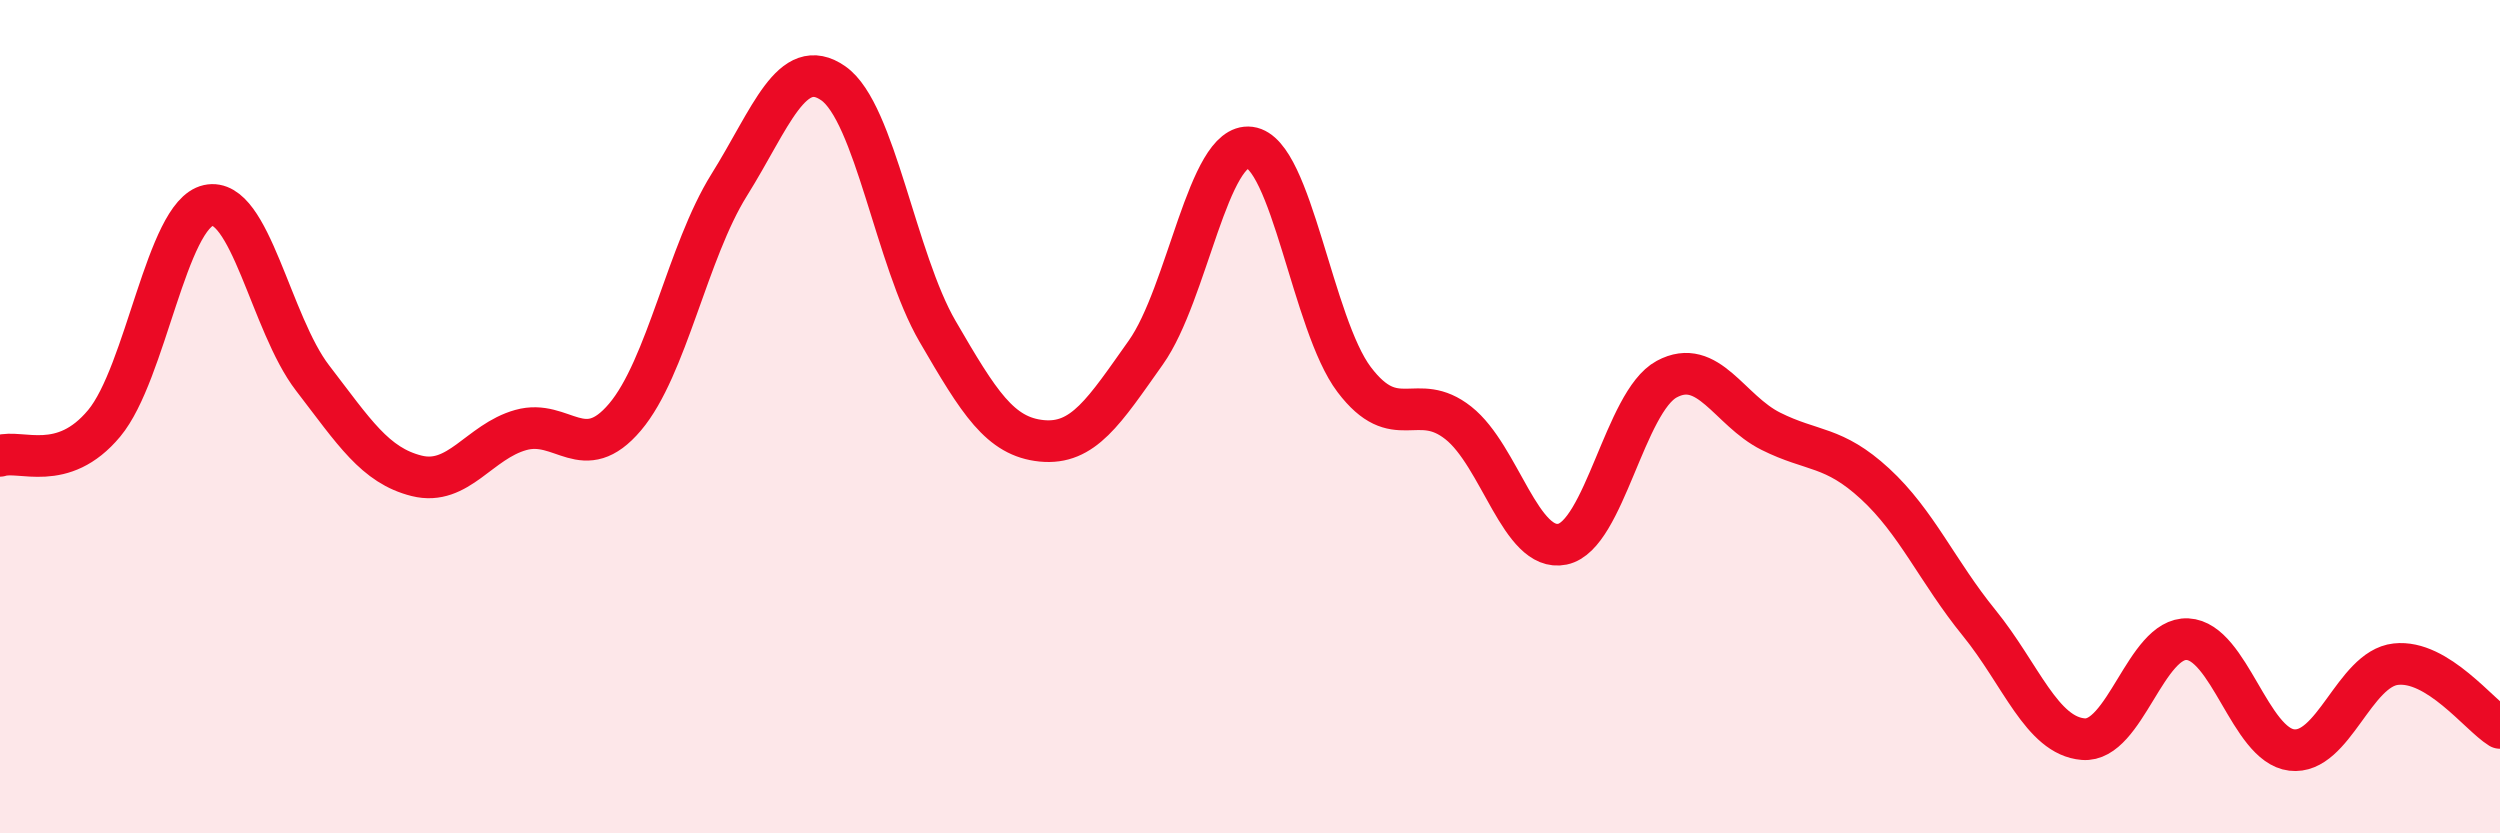
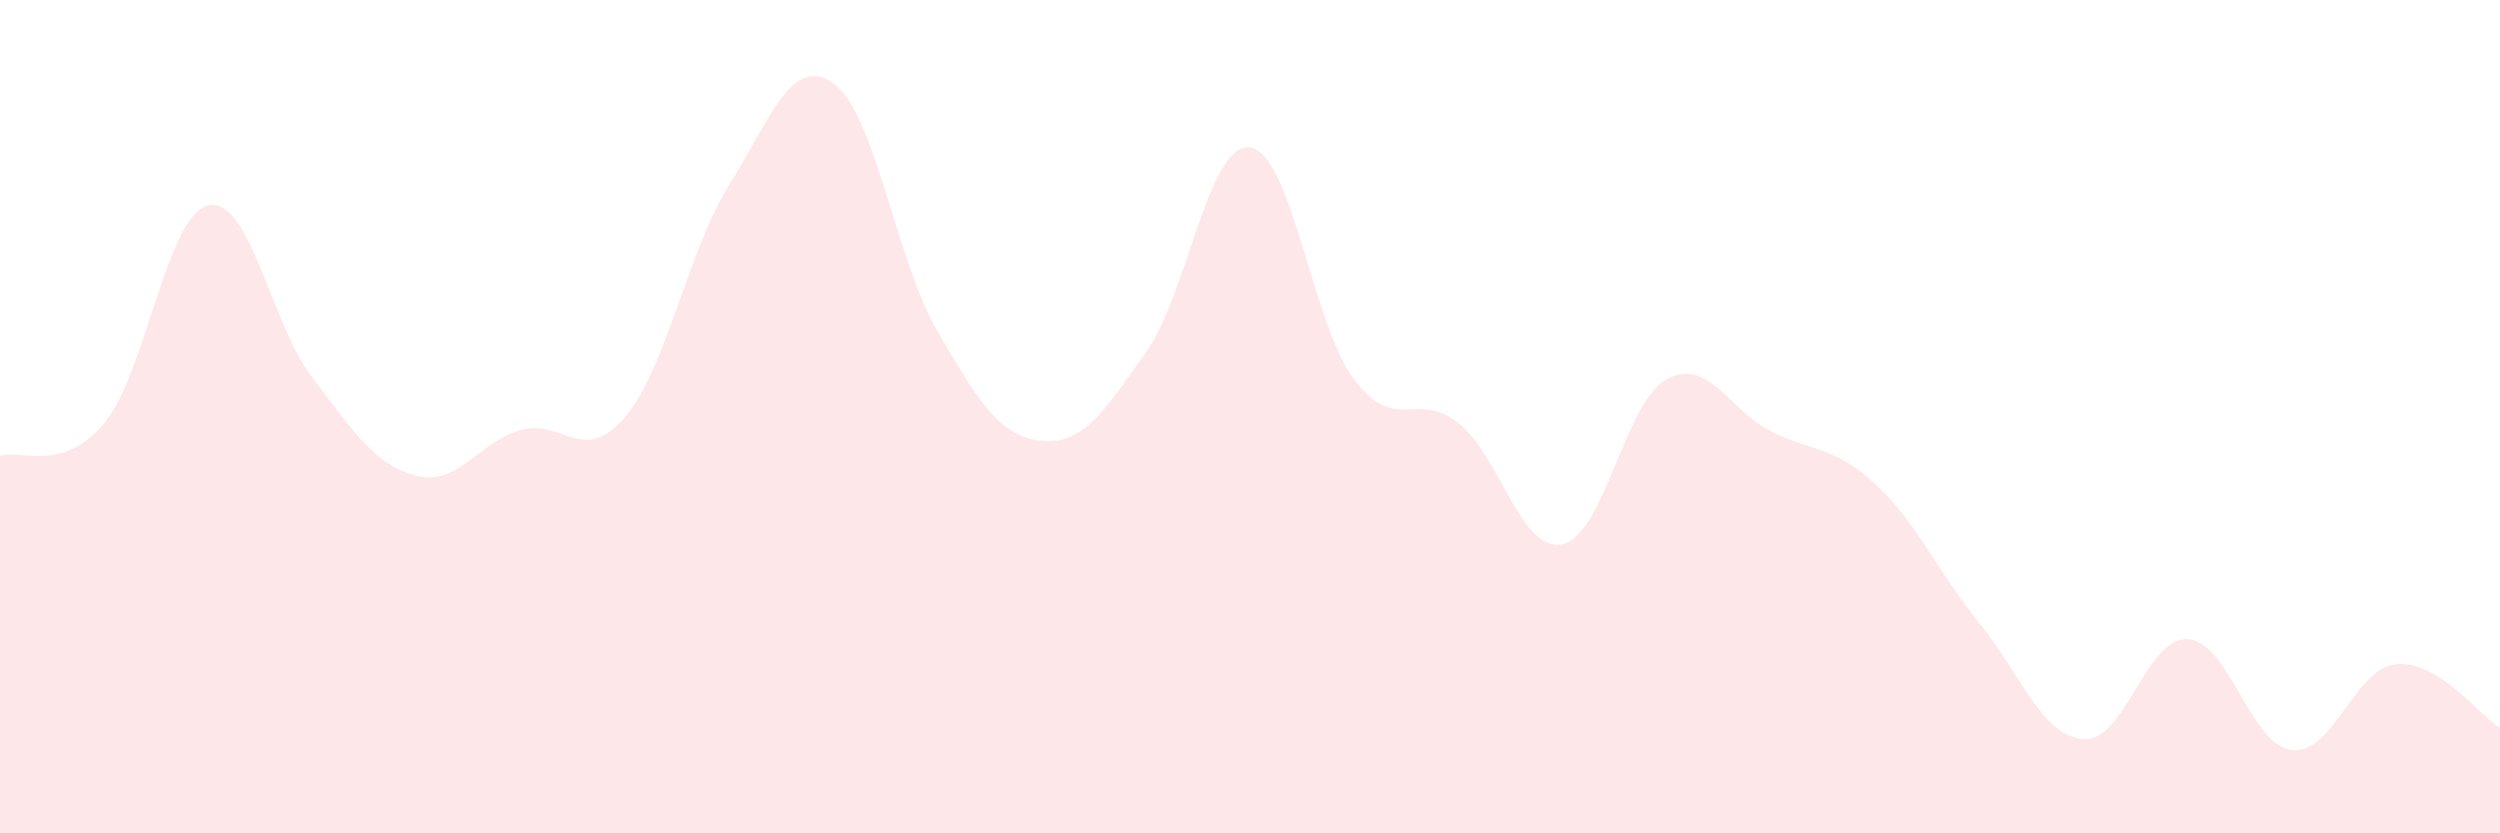
<svg xmlns="http://www.w3.org/2000/svg" width="60" height="20" viewBox="0 0 60 20">
  <path d="M 0,10.94 C 0.5,10.78 1.5,11.36 2.5,10.16 C 3.5,8.96 4,5.15 5,4.93 C 6,4.71 6.5,7.77 7.5,9.07 C 8.5,10.37 9,11.17 10,11.42 C 11,11.67 11.5,10.6 12.5,10.32 C 13.5,10.04 14,11.19 15,10.01 C 16,8.83 16.5,6.04 17.5,4.44 C 18.5,2.84 19,1.3 20,2 C 21,2.7 21.5,6.23 22.5,7.95 C 23.5,9.67 24,10.48 25,10.58 C 26,10.68 26.5,9.87 27.5,8.46 C 28.5,7.05 29,3.41 30,3.54 C 31,3.67 31.5,7.79 32.5,9.11 C 33.5,10.43 34,9.36 35,10.15 C 36,10.94 36.5,13.27 37.5,13.06 C 38.5,12.85 39,9.64 40,9.1 C 41,8.56 41.5,9.85 42.5,10.35 C 43.5,10.85 44,10.69 45,11.61 C 46,12.53 46.5,13.72 47.5,14.95 C 48.5,16.18 49,17.66 50,17.74 C 51,17.82 51.5,15.29 52.5,15.34 C 53.5,15.39 54,17.88 55,18 C 56,18.12 56.5,16.05 57.5,15.94 C 58.5,15.83 59.5,17.16 60,17.47L60 20L0 20Z" fill="#EB0A25" opacity="0.1" stroke-linecap="round" stroke-linejoin="round" />
-   <path d="M 0,10.94 C 0.5,10.78 1.5,11.36 2.5,10.16 C 3.5,8.96 4,5.15 5,4.93 C 6,4.71 6.5,7.77 7.5,9.07 C 8.5,10.37 9,11.17 10,11.42 C 11,11.67 11.5,10.6 12.5,10.32 C 13.5,10.04 14,11.19 15,10.01 C 16,8.83 16.5,6.04 17.5,4.44 C 18.5,2.84 19,1.3 20,2 C 21,2.7 21.5,6.23 22.5,7.95 C 23.5,9.67 24,10.48 25,10.58 C 26,10.68 26.5,9.87 27.5,8.46 C 28.5,7.05 29,3.41 30,3.54 C 31,3.67 31.5,7.79 32.5,9.11 C 33.5,10.43 34,9.36 35,10.15 C 36,10.94 36.5,13.27 37.5,13.06 C 38.5,12.85 39,9.64 40,9.1 C 41,8.56 41.5,9.85 42.5,10.35 C 43.5,10.85 44,10.69 45,11.61 C 46,12.53 46.5,13.72 47.5,14.95 C 48.5,16.18 49,17.66 50,17.74 C 51,17.82 51.5,15.29 52.5,15.34 C 53.5,15.39 54,17.88 55,18 C 56,18.12 56.5,16.05 57.5,15.94 C 58.5,15.83 59.5,17.16 60,17.47" stroke="#EB0A25" stroke-width="1" fill="none" stroke-linecap="round" stroke-linejoin="round" />
</svg>